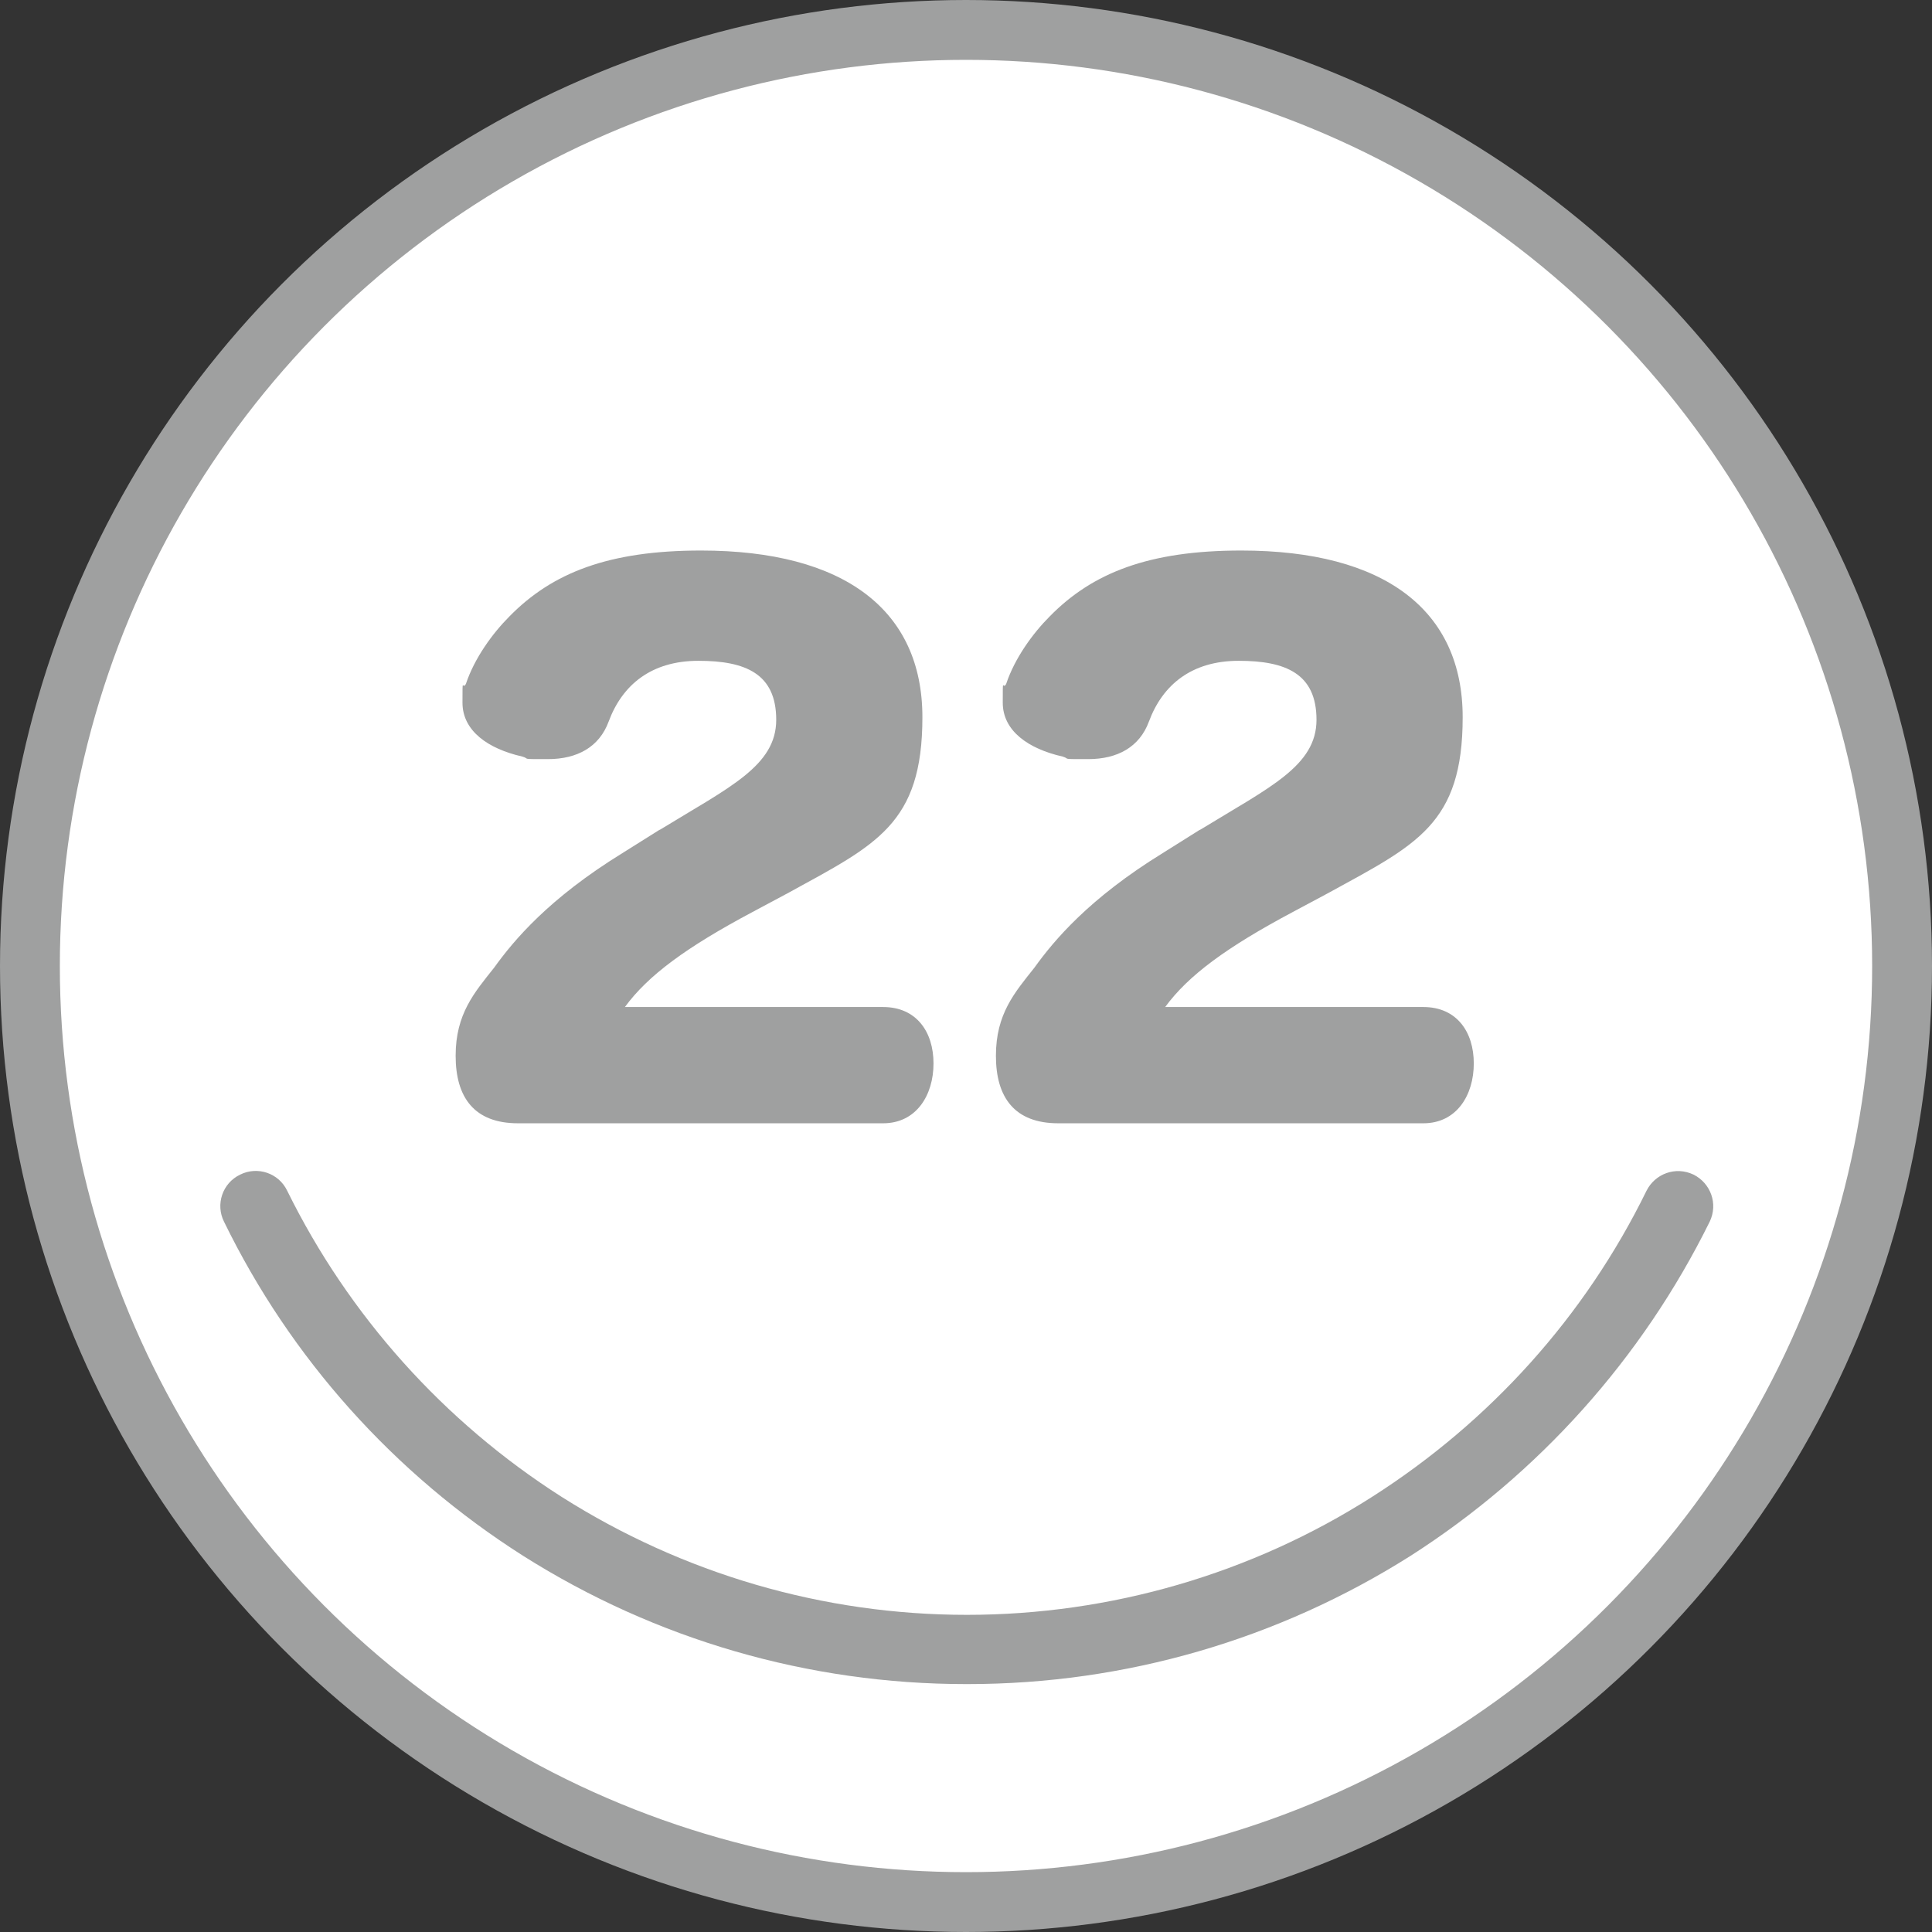
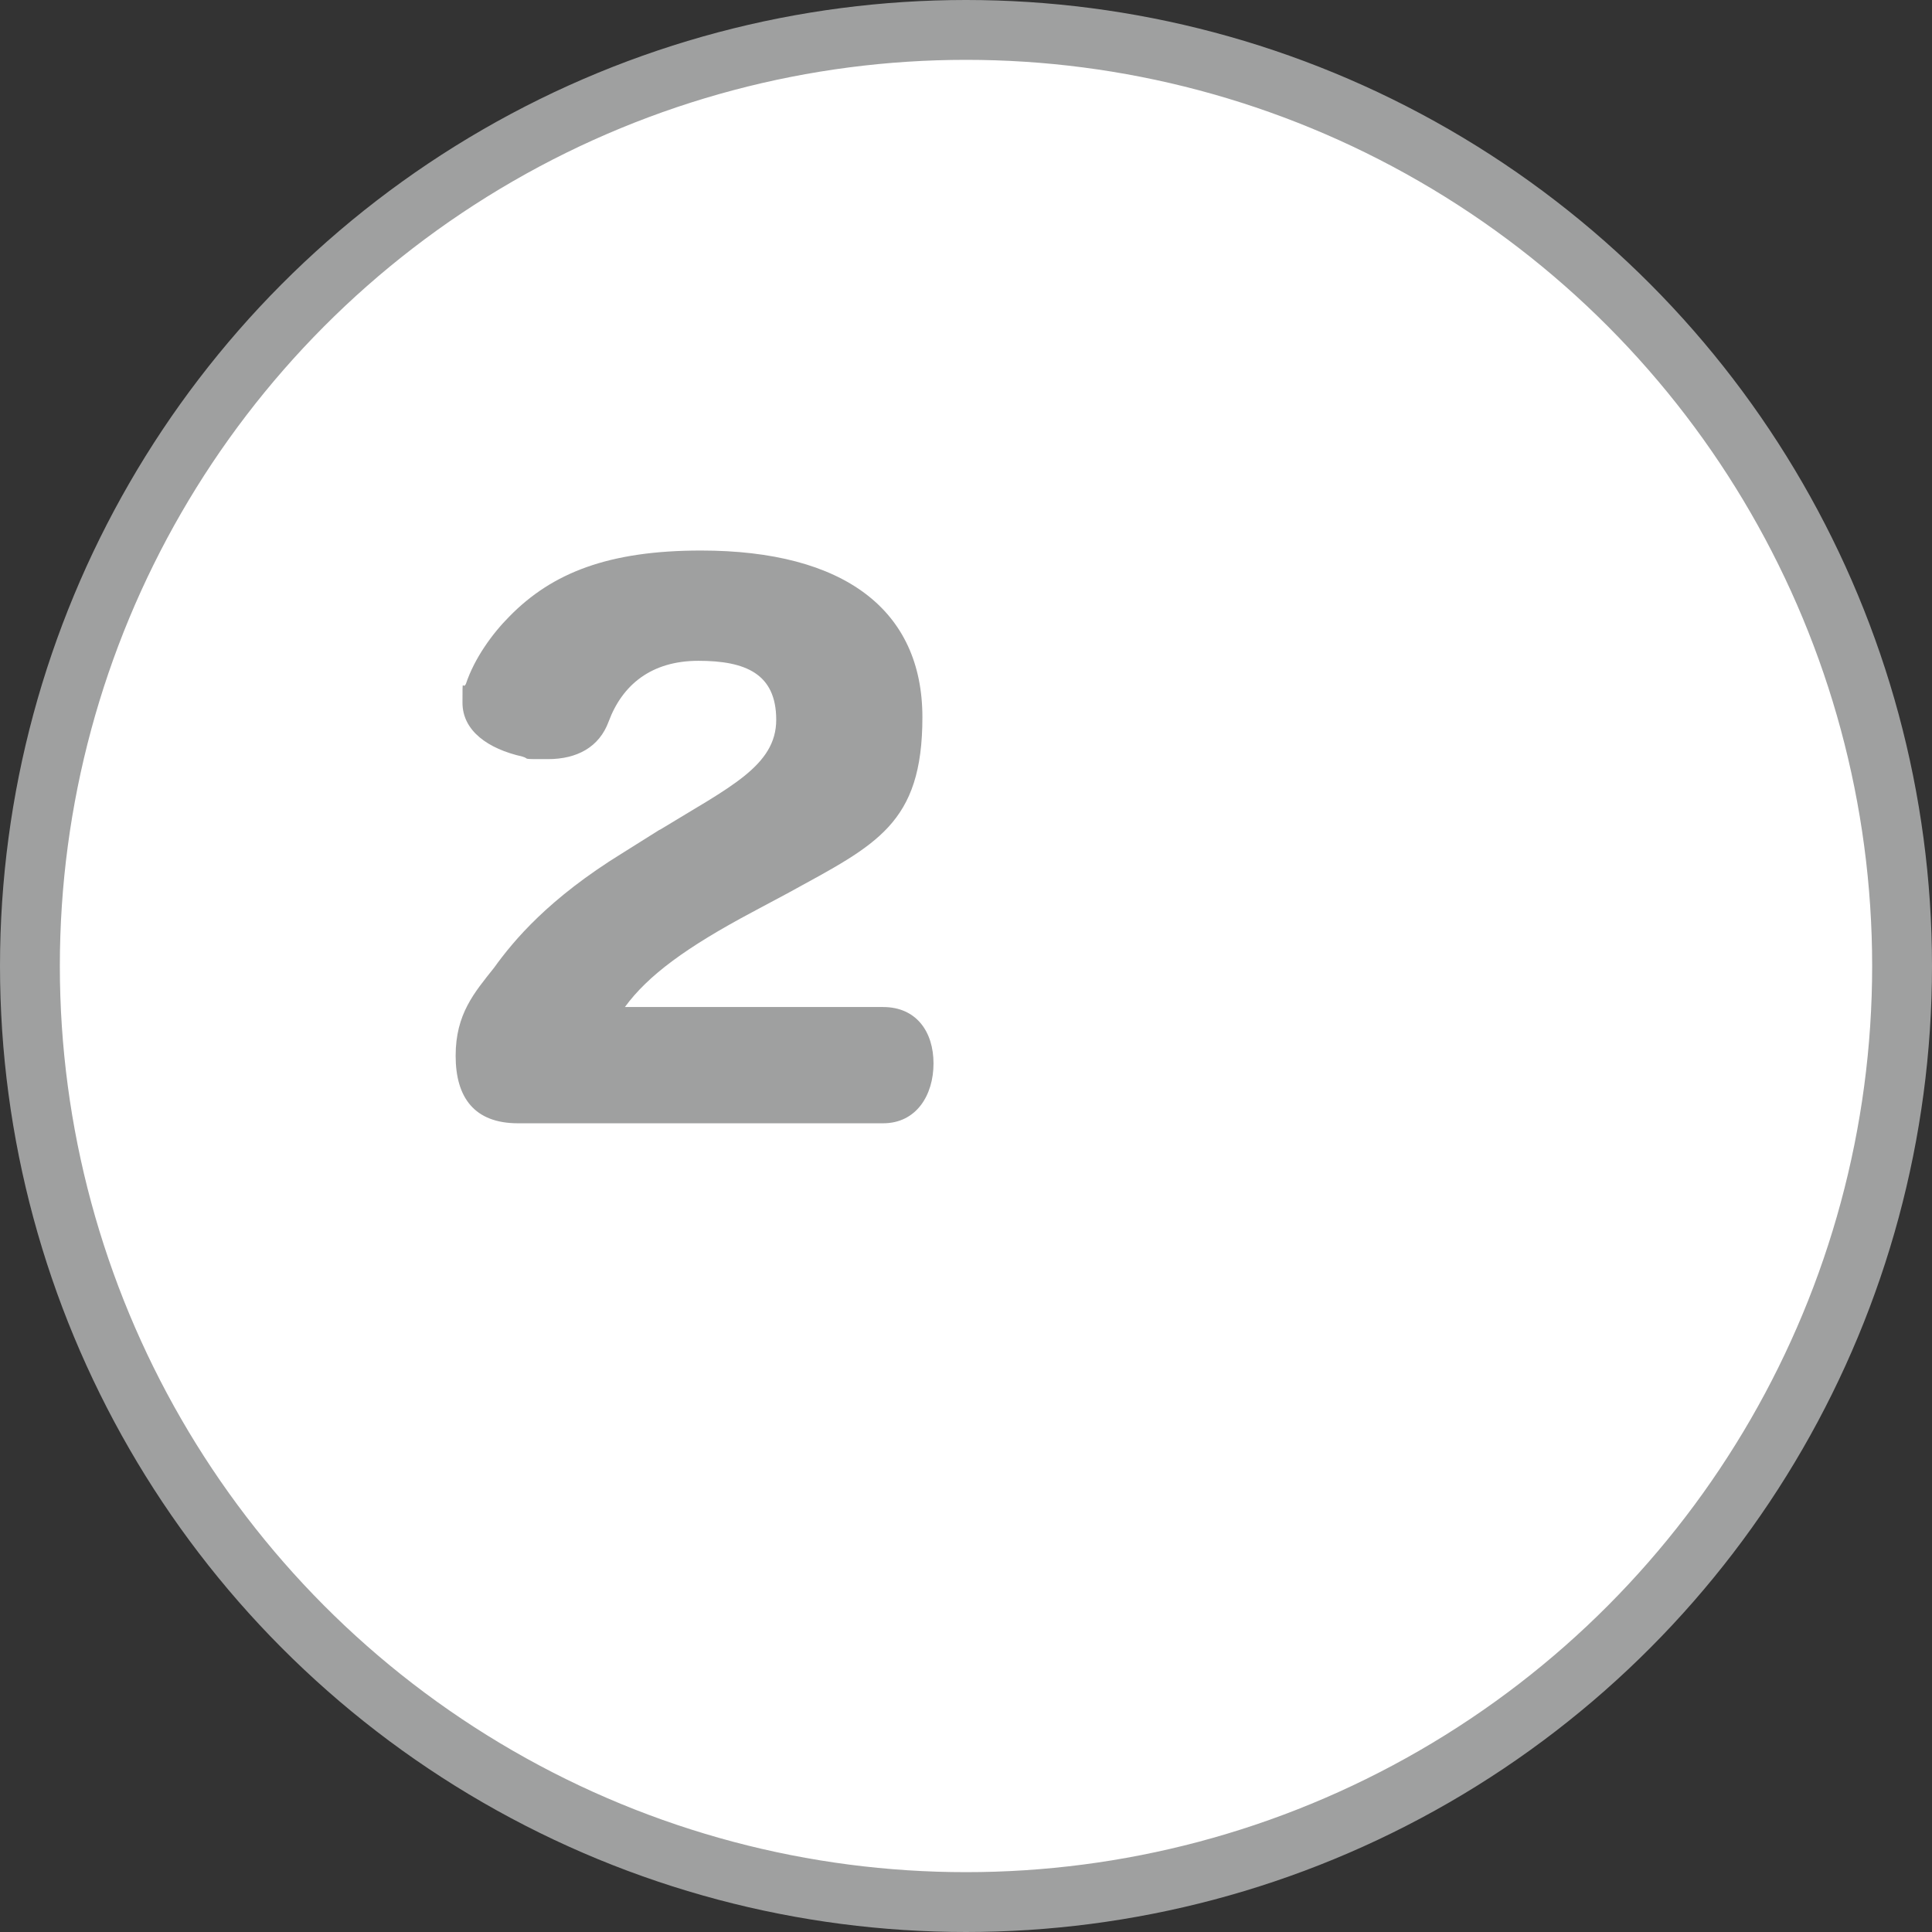
<svg xmlns="http://www.w3.org/2000/svg" version="1.1" viewBox="0 0 226 226">
  <rect x="0" y="0" width="226" height="226" fill="#333333" stroke="none" />
  <defs>
    <style>
      .st0 {
        fill: #fff;
        stroke: #9fa0a0;
        stroke-miterlimit: 10;
        stroke-width: 7px;
      }

      .st1 {
        fill: #9fa0a0;
      }

      .st2 {
        isolation: isolate;
      }
    </style>
  </defs>
  <g id="_レイヤー_3" data-name="レイヤー_3">
    <circle class="st0" cx="113" cy="113" r="109.5" />
  </g>
  <g id="_レイヤー_1">
-     <path class="st1" d="M113,197c-18.4,0-36.3-5.2-51.8-15-15.1-9.6-27.2-23.1-35-39.1-1-2-.2-4.5,1.9-5.5,2-1,4.5-.2,5.5,1.9,7.2,14.6,18.3,27,32.1,35.8,14.2,9,30.6,13.8,47.4,13.8s33.3-4.8,47.4-13.8c13.8-8.8,24.9-21.1,32.1-35.8,1-2,3.4-2.9,5.5-1.9,2,1,2.9,3.4,1.9,5.5-7.9,16-20,29.5-35,39.1-15.5,9.8-33.4,15-51.8,15h-.2Z" />
-   </g>
+     </g>
  <g id="_レイヤー_2" data-name="レイヤー_2">
    <g class="st2">
      <path class="st1" d="M77.3,97c8-4.9,13.5-7.4,13.5-12.8s-3.6-6.9-9.1-6.9-8.9,2.8-10.5,7.1c-1.1,3-3.7,4.4-7.1,4.4s-2,0-3-.3c-4-.9-7-3-7-6.3s0-1.4.4-2.2c1-3,3.1-5.9,5.1-7.9,5-5.1,11.6-7.7,22.4-7.7,16.8,0,25.9,7,25.9,19.5s-5.4,14.9-15.6,20.5l-4.3,2.3c-7.7,4.1-12.2,7.4-14.9,11.1h30.2c3.9,0,5.9,2.9,5.9,6.6s-2,7-5.9,7h-42.7c-5.1,0-7.3-3-7.3-7.9s2.2-7.4,4.5-10.3c2.3-3.2,6.4-8.1,15-13.4l4.3-2.7Z" />
-       <path class="st1" d="M140.5,97c8-4.9,13.5-7.4,13.5-12.8s-3.6-6.9-9.1-6.9-8.9,2.8-10.5,7.1c-1.1,3-3.7,4.4-7.1,4.4s-2,0-3-.3c-4-.9-7-3-7-6.3s0-1.4.4-2.2c1-3,3.1-5.9,5.1-7.9,5-5.1,11.6-7.7,22.4-7.7,16.8,0,25.9,7,25.9,19.5s-5.4,14.9-15.6,20.5l-4.3,2.3c-7.7,4.1-12.2,7.4-14.9,11.1h30.2c3.9,0,5.9,2.9,5.9,6.6s-2,7-5.9,7h-42.7c-5.1,0-7.3-3-7.3-7.9s2.2-7.4,4.5-10.3c2.3-3.2,6.4-8.1,15-13.4l4.3-2.7Z" />
    </g>
  </g>
</svg>